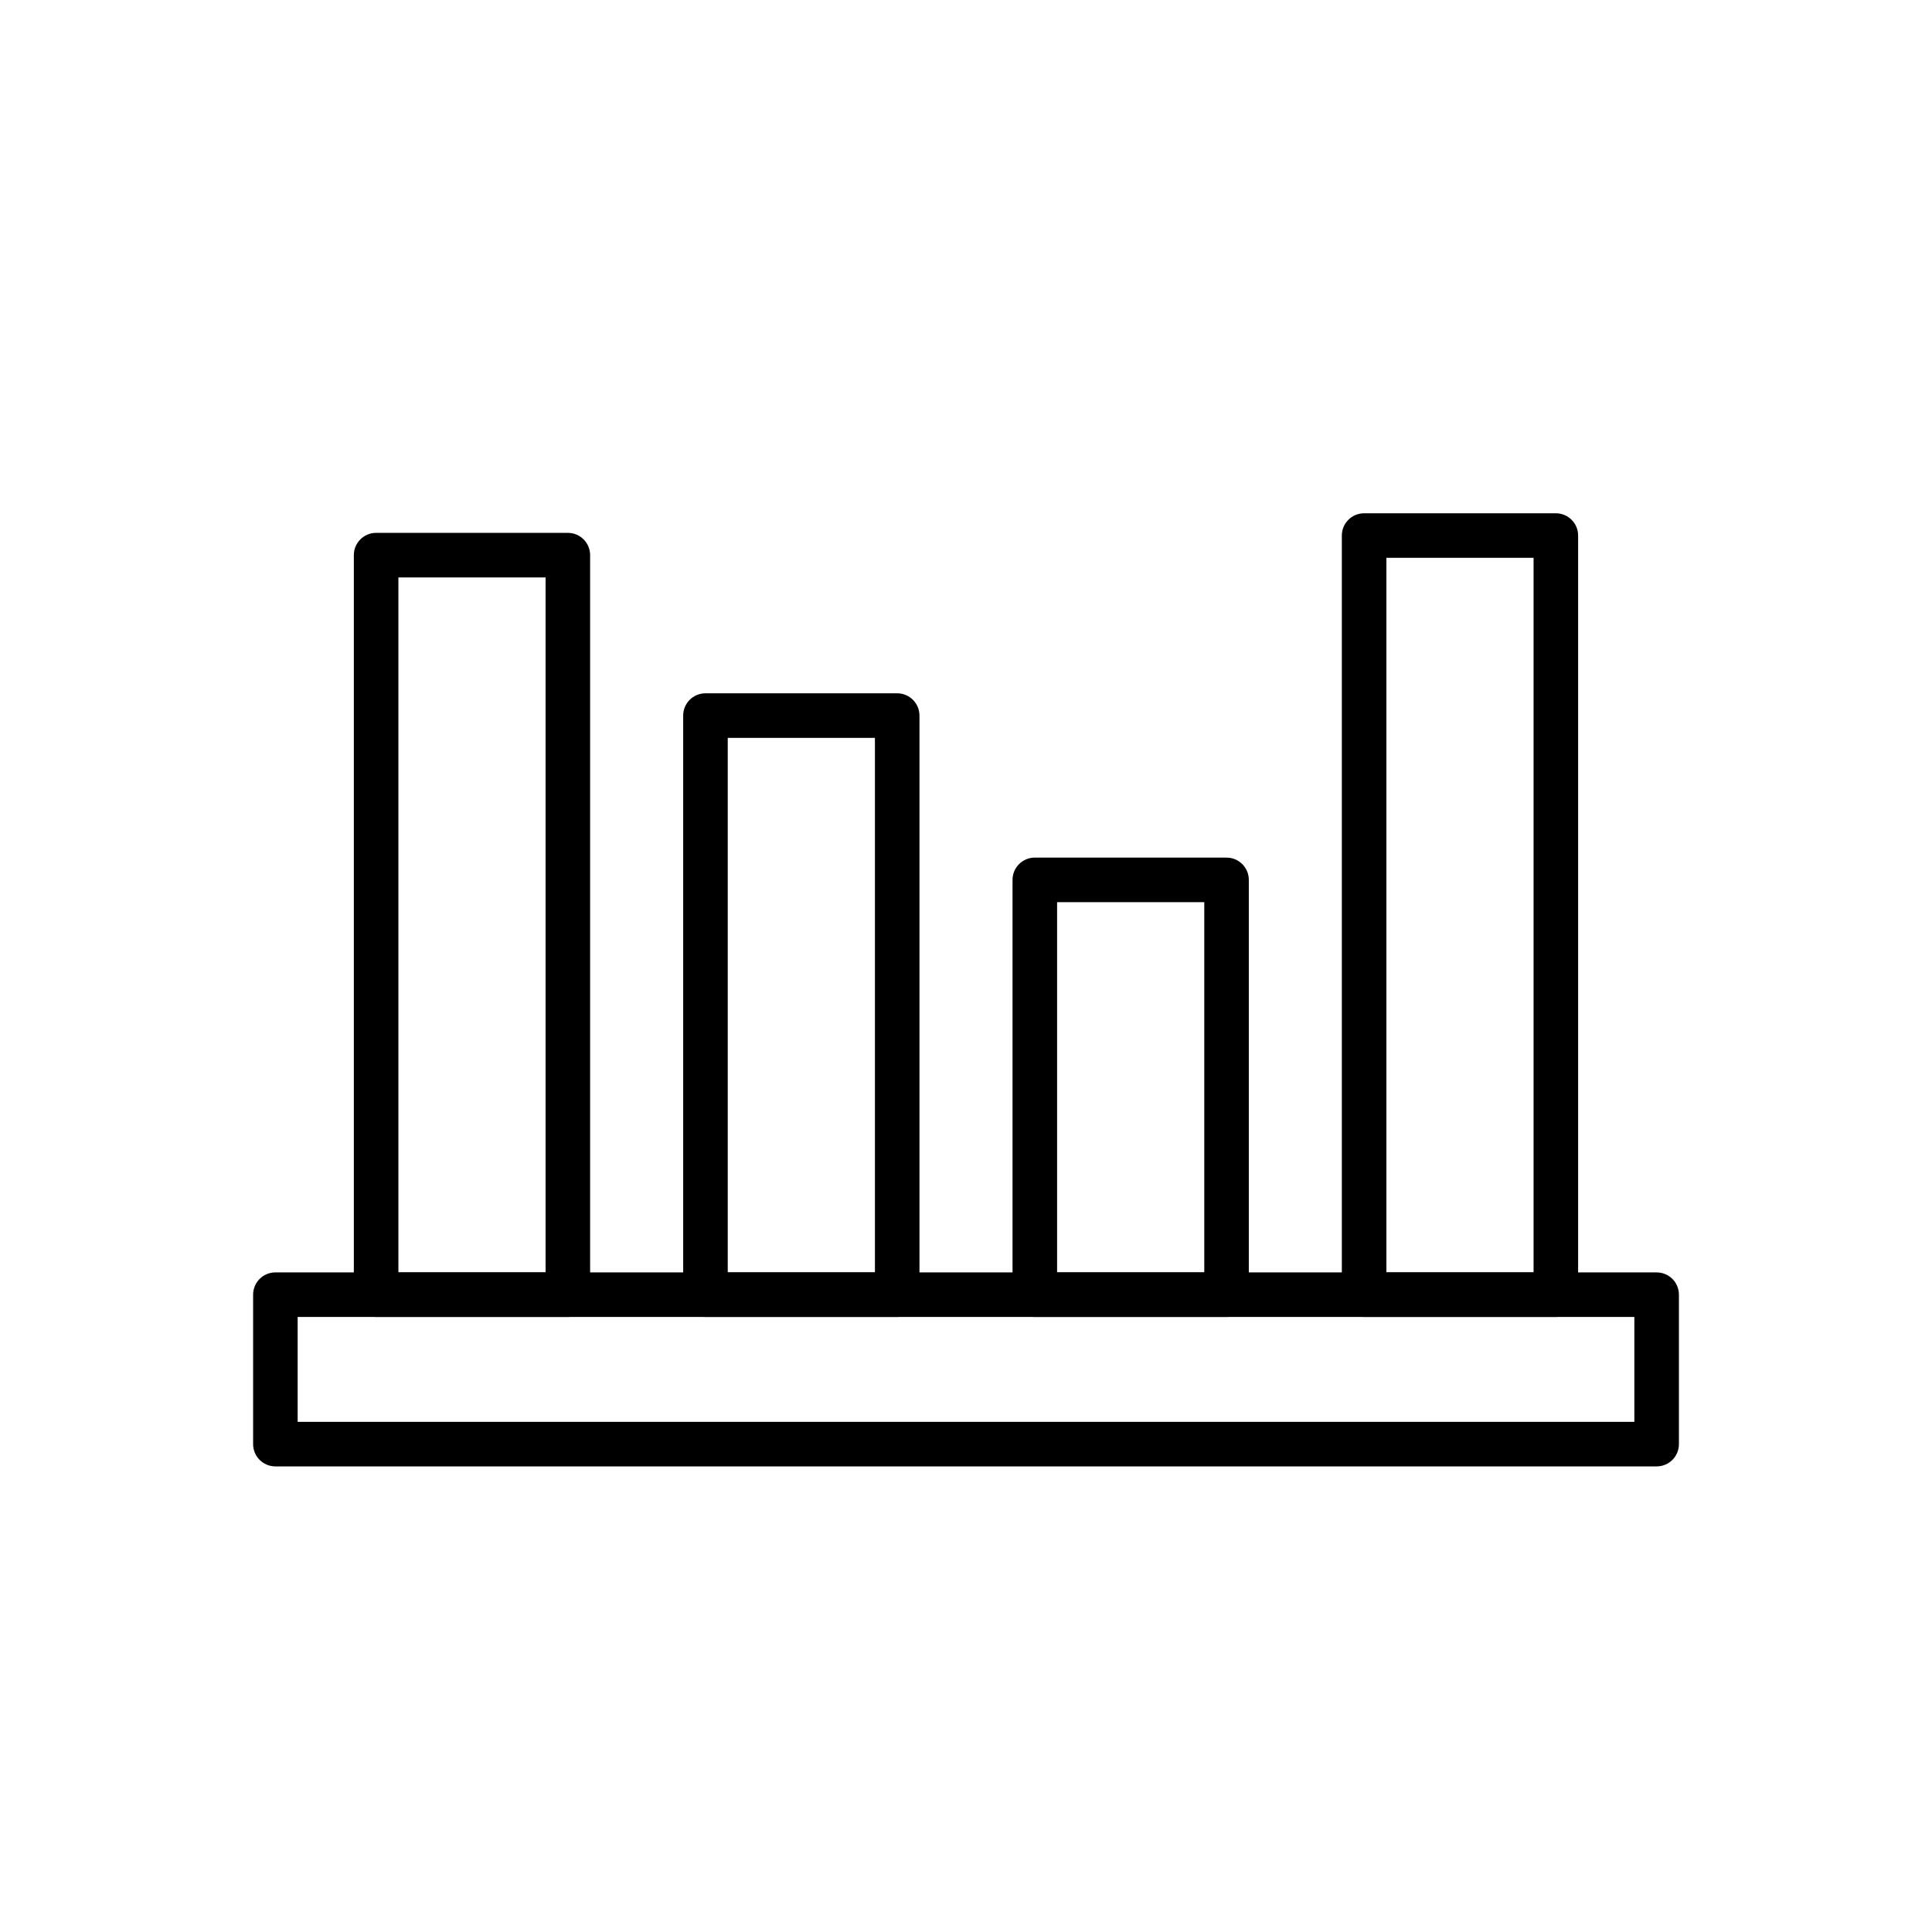
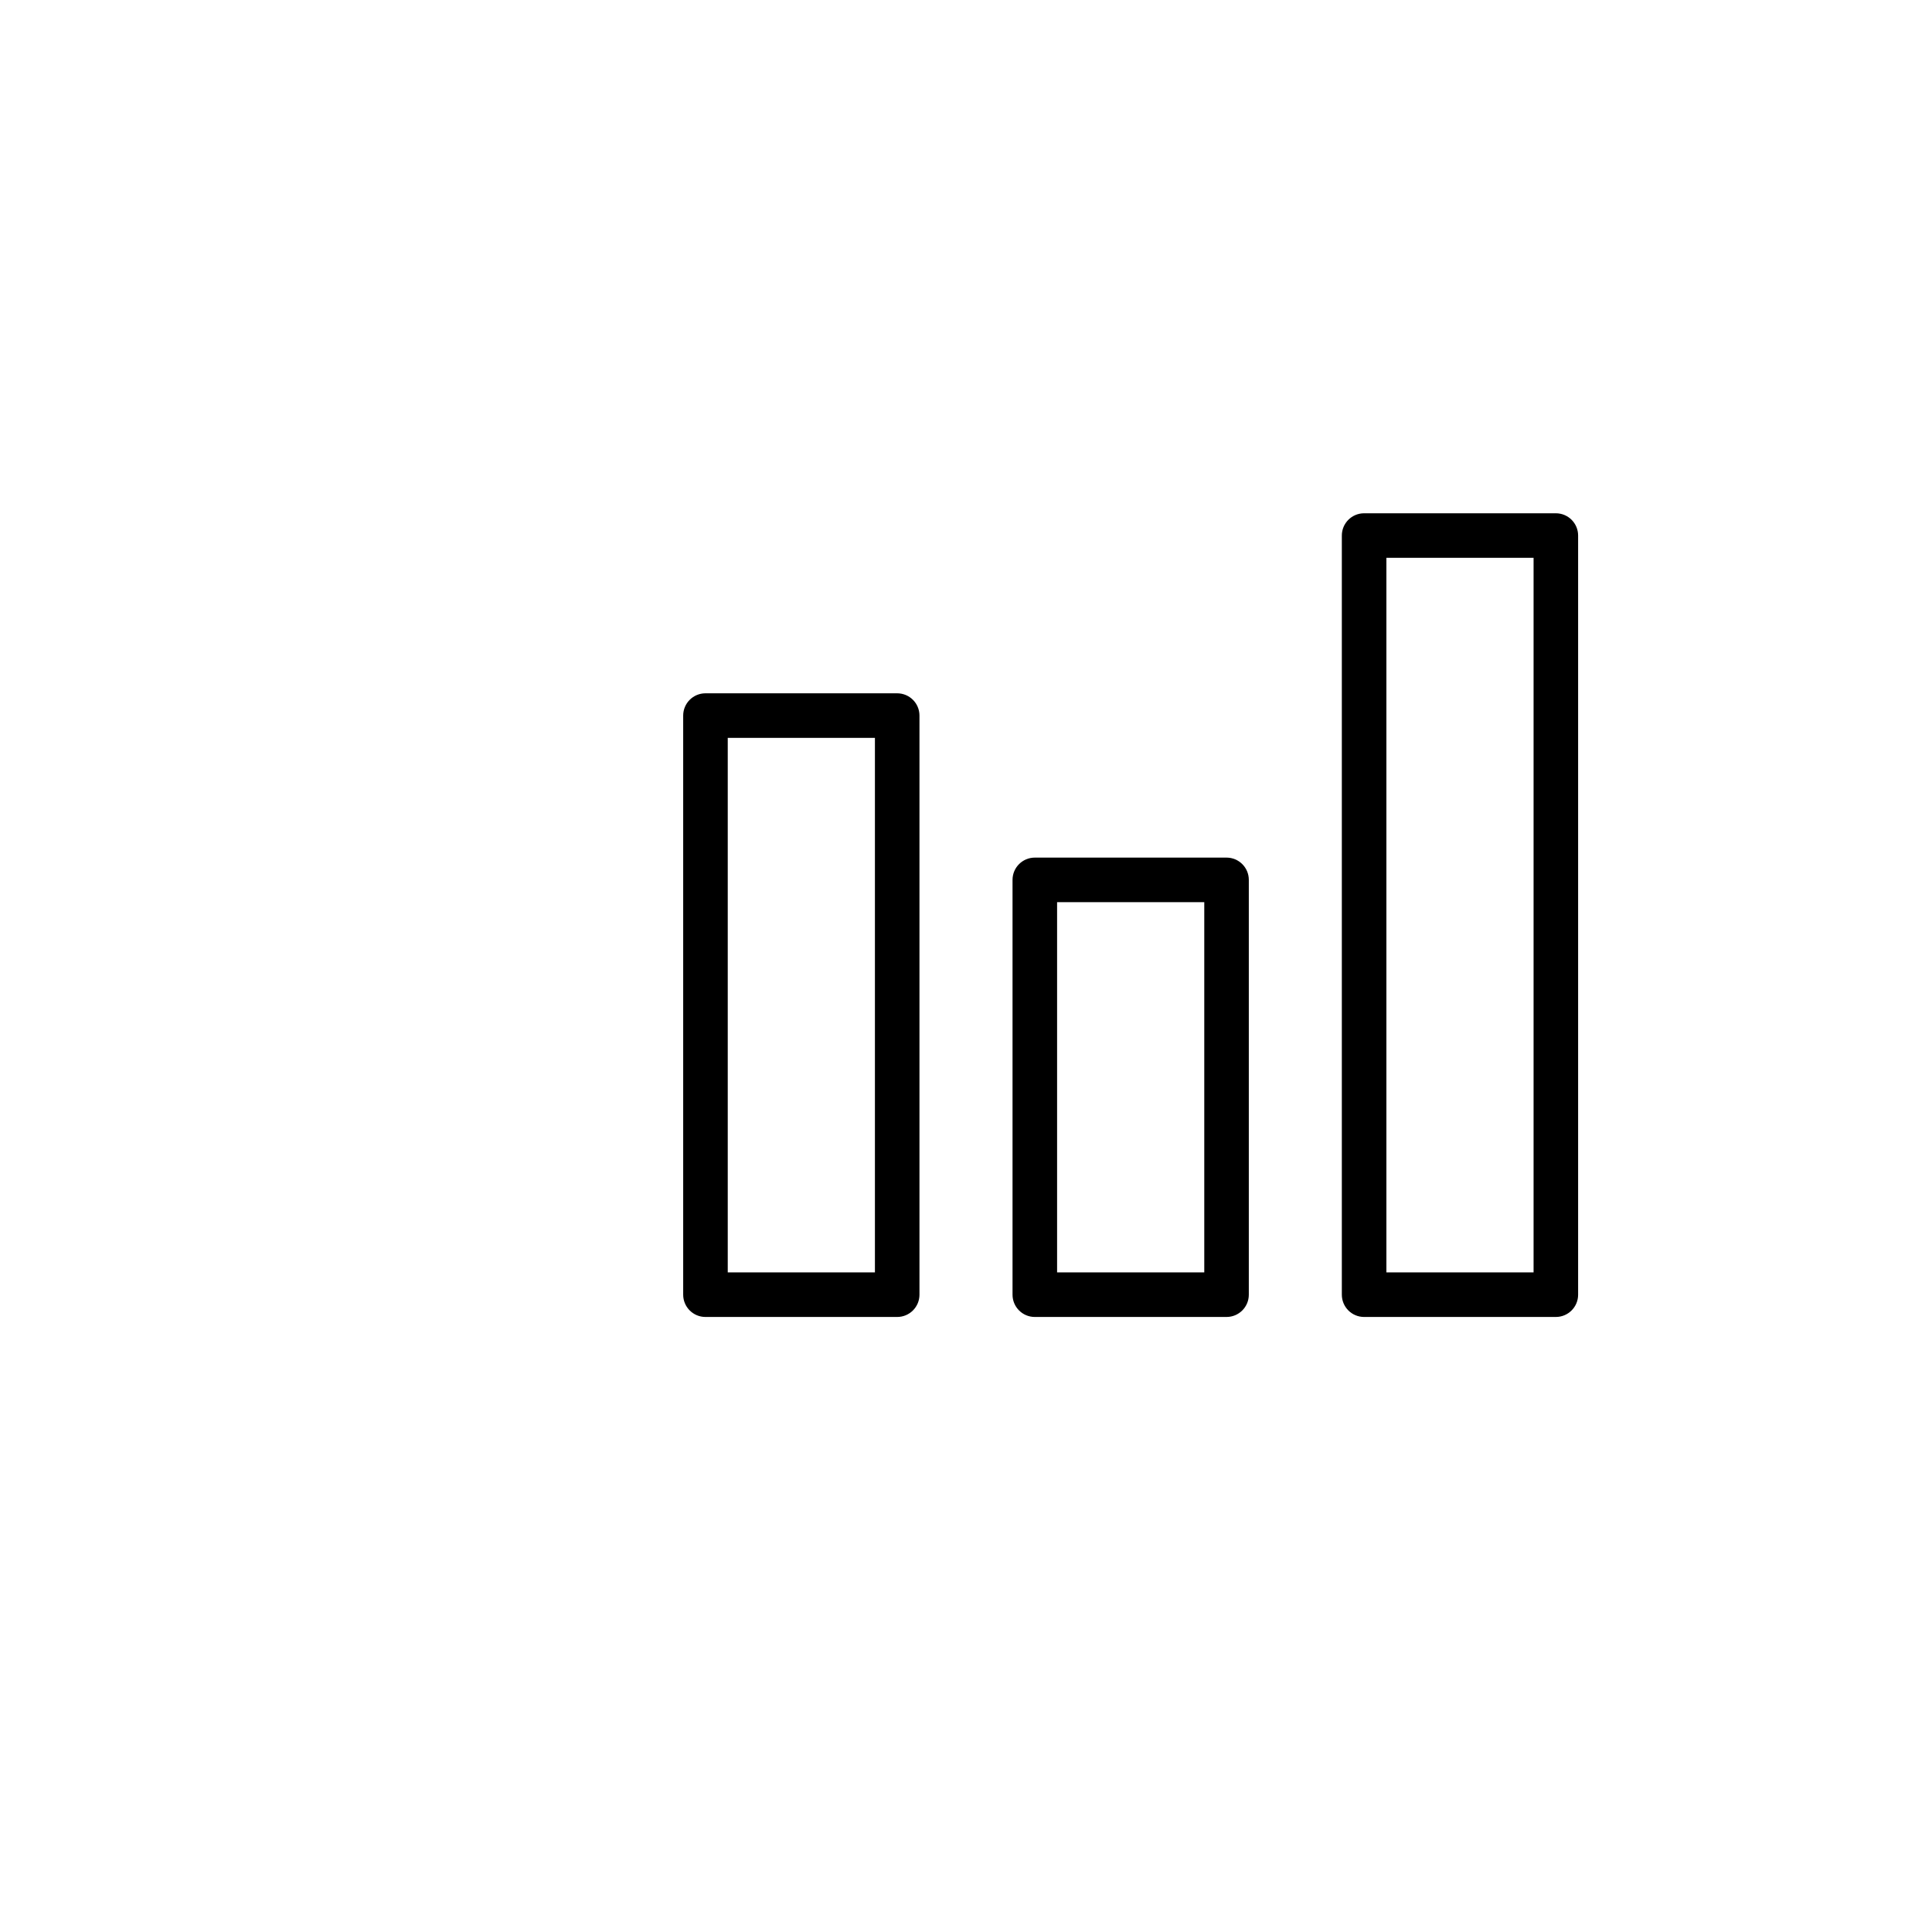
<svg xmlns="http://www.w3.org/2000/svg" fill="#000000" width="800px" height="800px" version="1.1" viewBox="144 144 512 512">
  <g>
-     <path d="m577.12 493.01h-354.24v27.797h354.24zm-360.14-11.809h366.05c3.262 0 5.902 2.644 5.902 5.902v39.605c0 3.262-2.644 5.902-5.902 5.902h-366.05c-3.262 0-5.902-2.644-5.902-5.902v-39.605c0-3.262 2.644-5.902 5.902-5.902z" />
-     <path d="m249.58 481.2h39.004v-184.18h-39.004zm44.906 11.809h-50.812c-3.262 0-5.902-2.644-5.902-5.902v-195.99c0-3.262 2.644-5.902 5.902-5.902h50.812c3.262 0 5.902 2.644 5.902 5.902v195.99c0 3.262-2.644 5.902-5.902 5.902z" />
    <path d="m336.86 481.2h39.004v-141.66h-39.004zm44.906 11.809h-50.812c-3.262 0-5.902-2.644-5.902-5.902v-153.47c0-3.262 2.644-5.902 5.902-5.902h50.812c3.262 0 5.902 2.644 5.902 5.902v153.47c0 3.262-2.644 5.902-5.902 5.902z" />
    <path d="m424.14 481.2h39.004v-98.117h-39.004zm44.906 11.809h-50.812c-3.262 0-5.902-2.644-5.902-5.902v-109.93c0-3.262 2.644-5.902 5.902-5.902h50.812c3.262 0 5.902 2.644 5.902 5.902v109.93c0 3.262-2.644 5.902-5.902 5.902z" />
    <path d="m511.41 481.2h39.004v-189.37h-39.004zm44.906 11.809h-50.812c-3.262 0-5.902-2.644-5.902-5.902v-201.18c0-3.262 2.644-5.902 5.902-5.902h50.812c3.262 0 5.902 2.644 5.902 5.902v201.18c0 3.262-2.644 5.902-5.902 5.902z" />
  </g>
</svg>